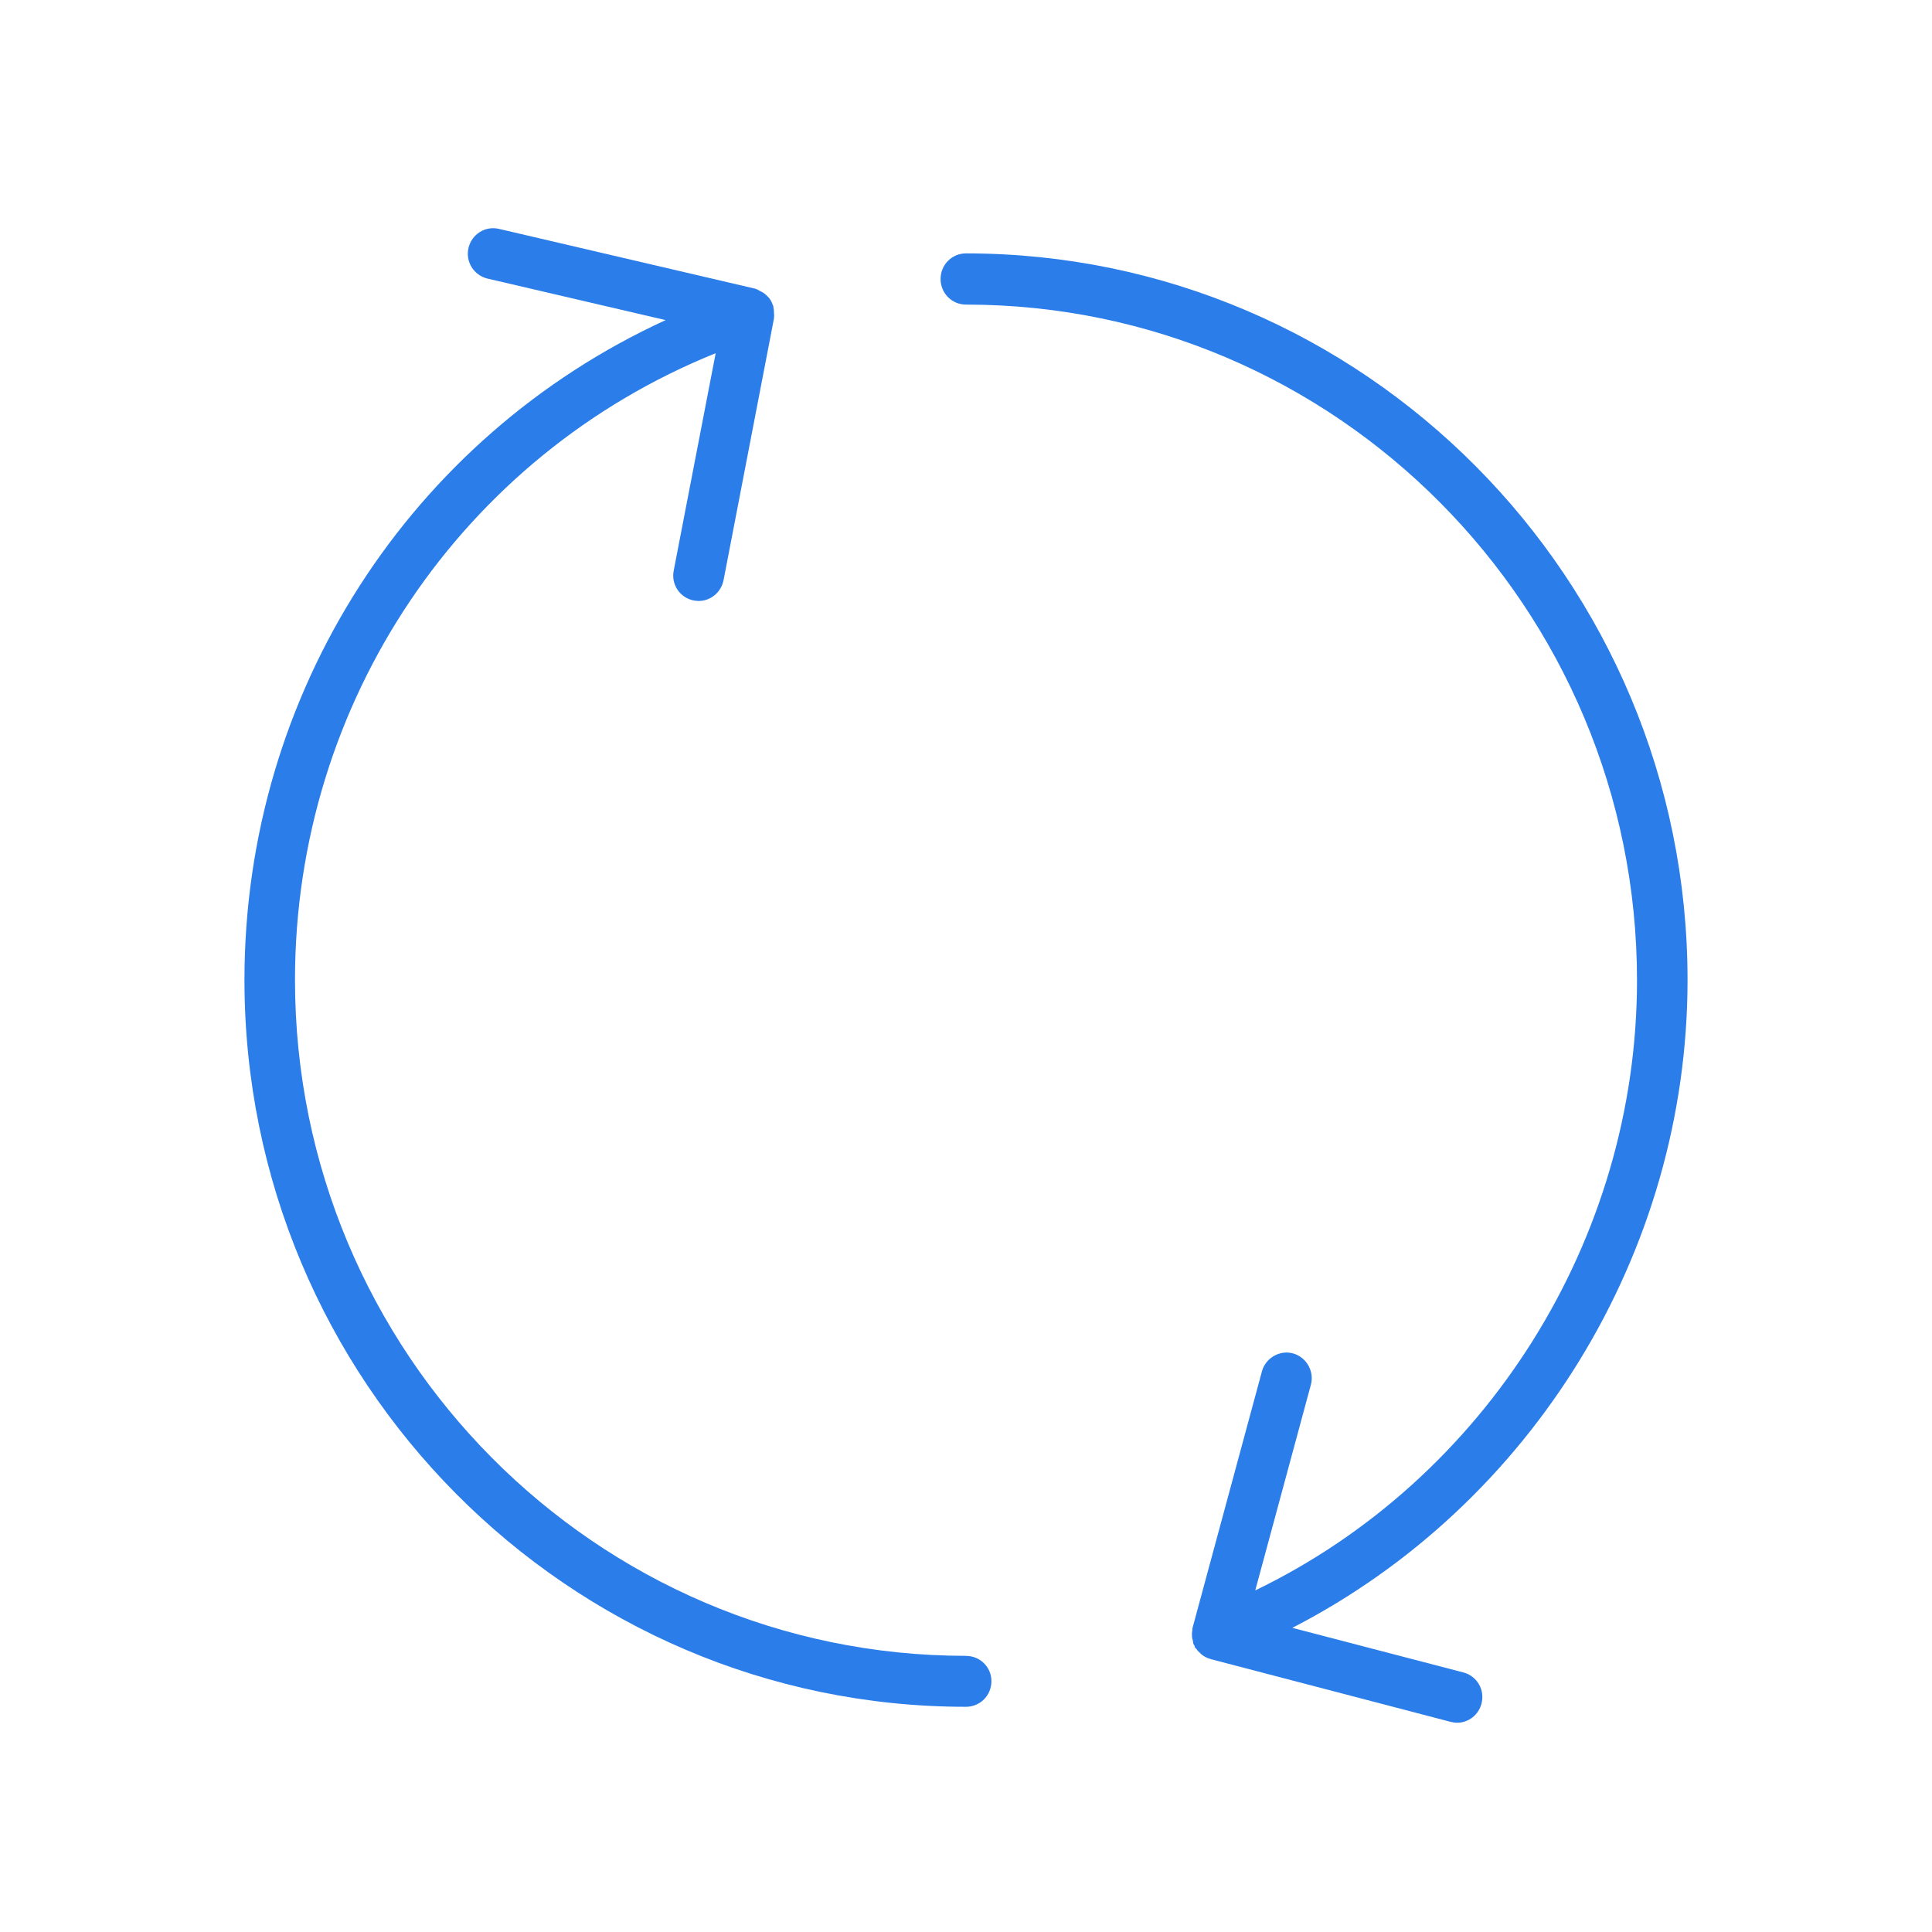
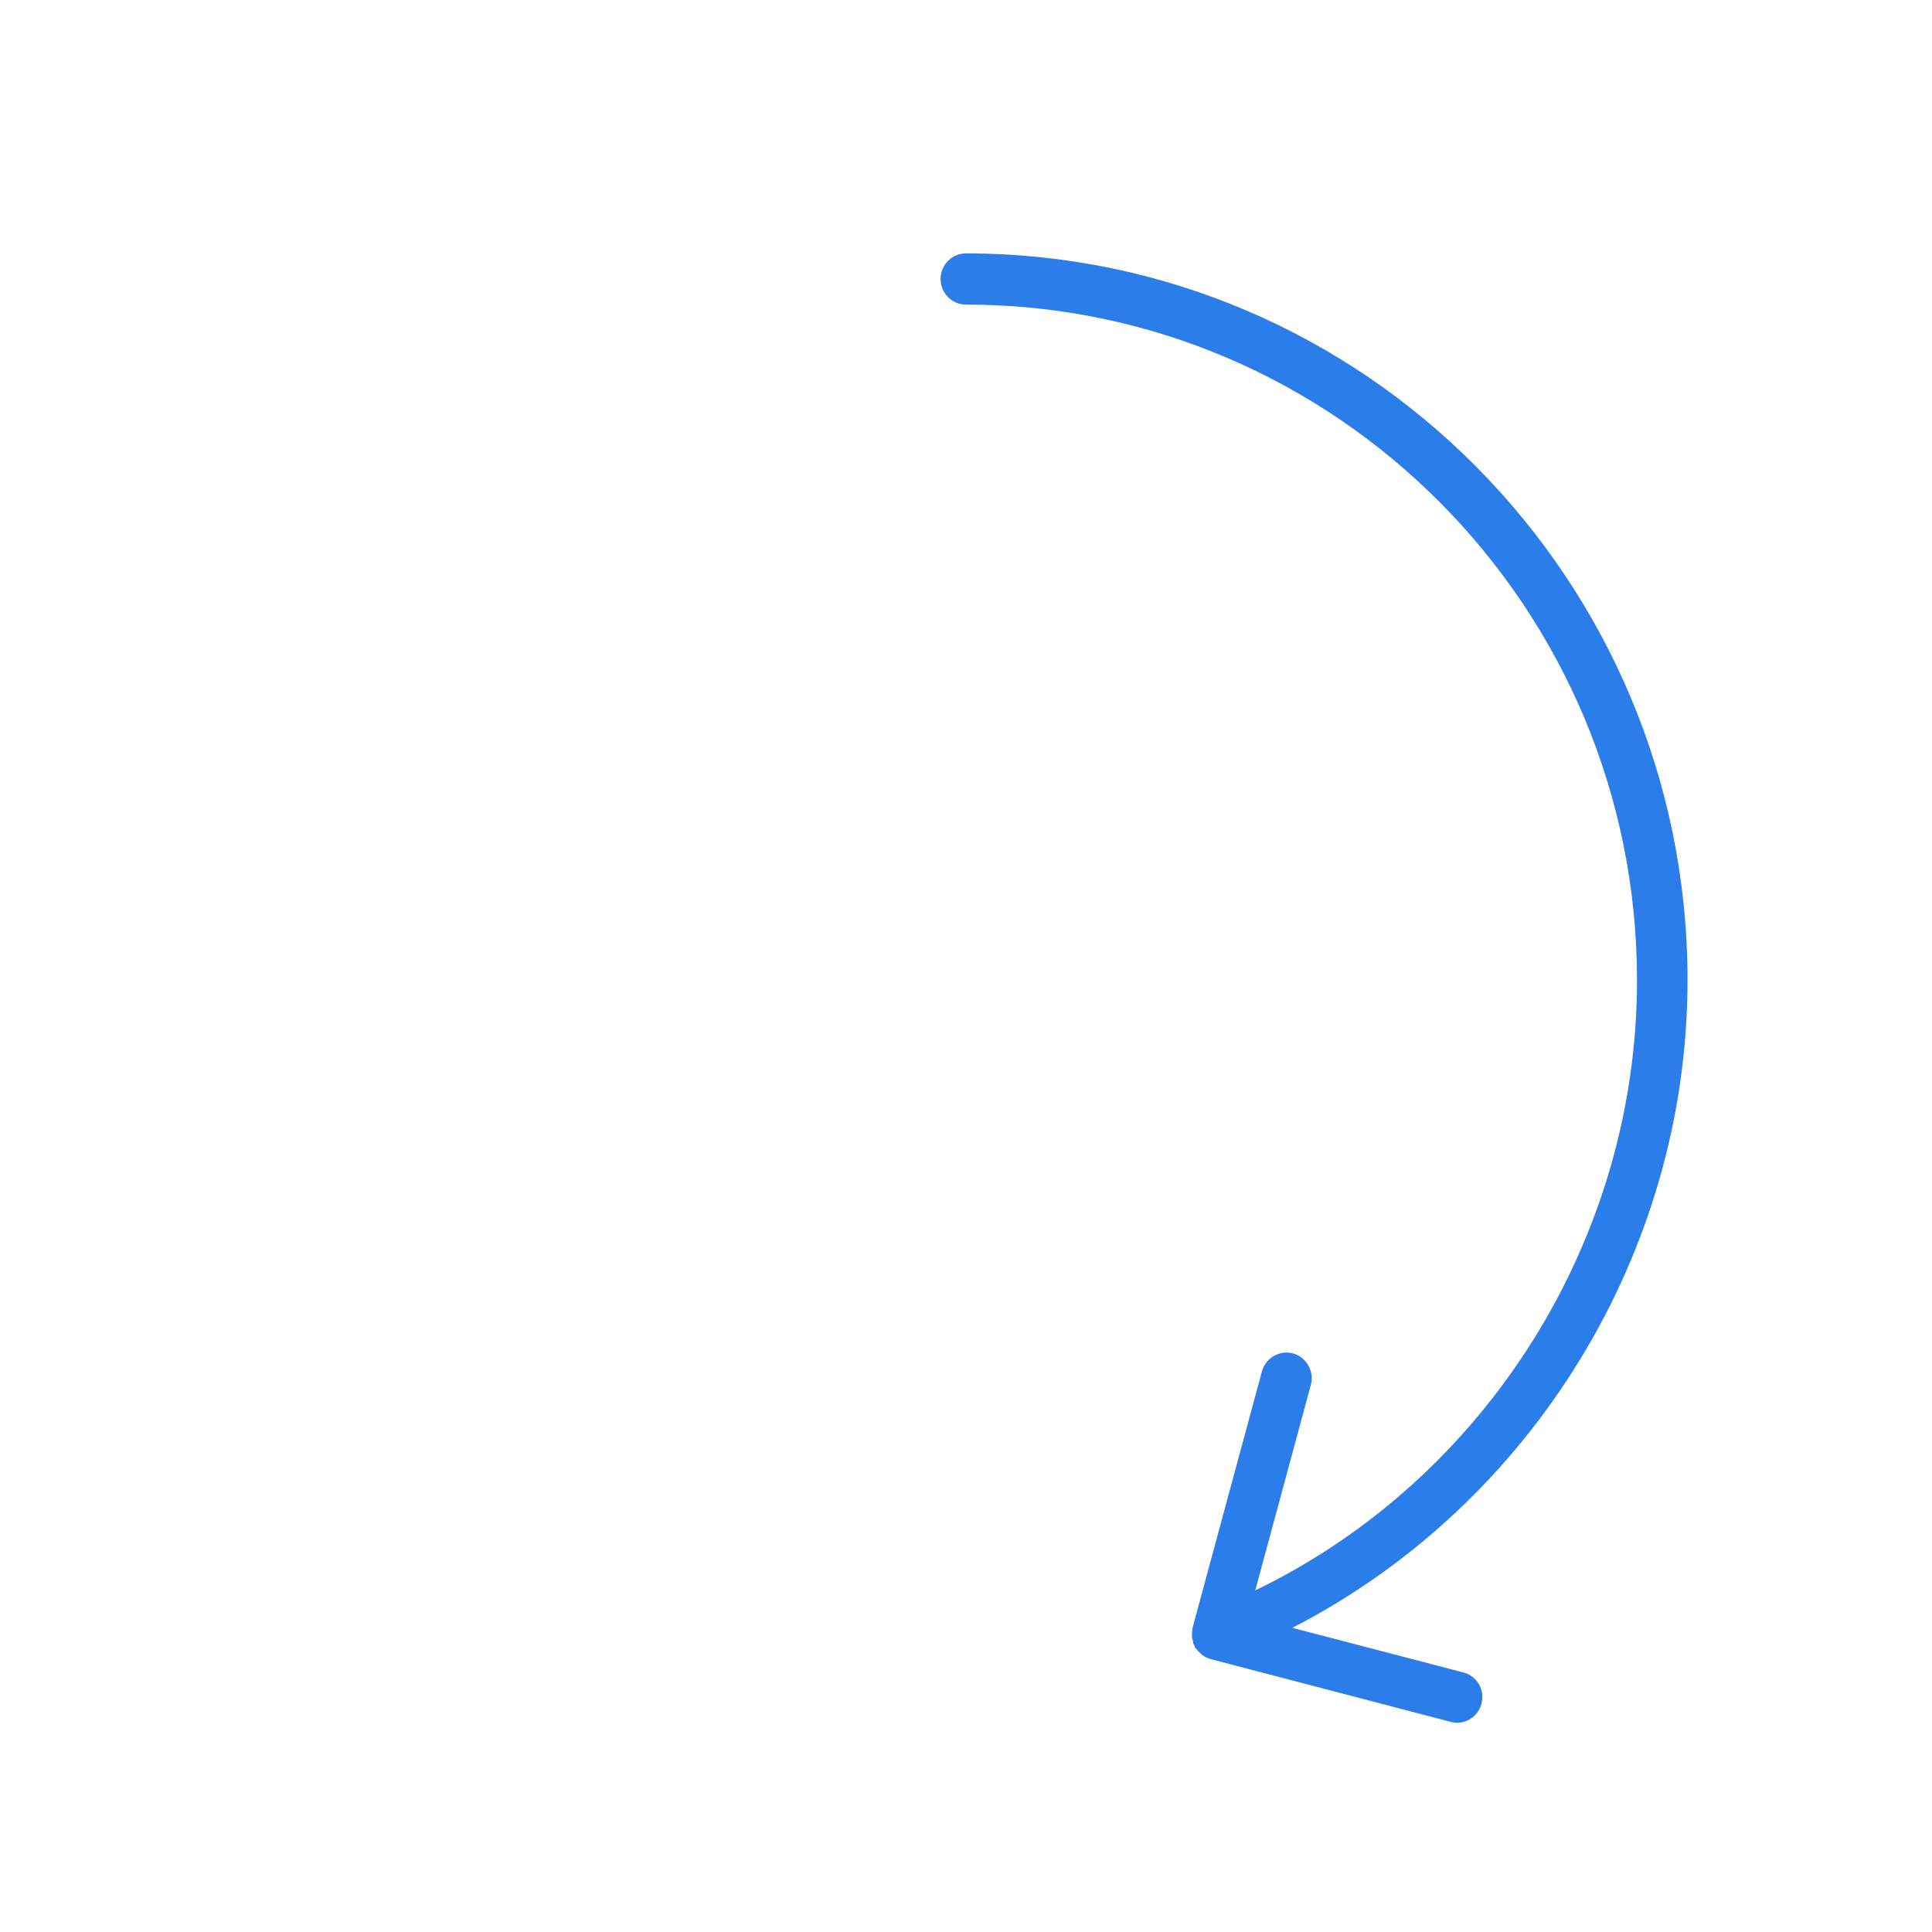
<svg xmlns="http://www.w3.org/2000/svg" width="32" height="32" viewBox="0 0 32 32" fill="none">
-   <path d="M16 27.426C9.871 27.426 4.886 22.404 4.886 16.23C4.886 11.623 7.658 7.542 11.854 5.85L11.159 9.45C11.113 9.682 11.262 9.901 11.491 9.946C11.518 9.95 11.545 9.954 11.572 9.954C11.767 9.954 11.942 9.815 11.984 9.611L12.82 5.272V5.25C12.825 5.23 12.82 5.211 12.82 5.188C12.82 5.149 12.816 5.111 12.808 5.077V5.065C12.804 5.057 12.796 5.05 12.796 5.042C12.782 5 12.762 4.966 12.735 4.931C12.728 4.924 12.72 4.916 12.713 4.909C12.683 4.878 12.652 4.851 12.613 4.832C12.601 4.827 12.594 4.824 12.583 4.817C12.561 4.805 12.537 4.79 12.51 4.782L8.264 3.791C8.039 3.737 7.813 3.879 7.76 4.106C7.706 4.333 7.848 4.56 8.073 4.614L11.025 5.302C6.802 7.239 4.049 11.473 4.049 16.231C4.049 22.87 9.409 28.27 16 28.27C16.233 28.27 16.421 28.082 16.421 27.846C16.421 27.611 16.233 27.427 16 27.427L16 27.426Z" fill="#2B7DE9" />
  <path d="M24.238 27.701L21.405 26.962C25.361 24.927 27.951 20.763 27.951 16.232C27.951 9.597 22.591 4.197 16 4.197C15.767 4.197 15.579 4.385 15.579 4.621C15.579 4.855 15.765 5.045 16 5.045C22.128 5.045 27.114 10.064 27.114 16.238C27.114 20.542 24.605 24.499 20.791 26.342L21.712 22.937C21.773 22.715 21.639 22.479 21.418 22.417C21.197 22.356 20.963 22.491 20.902 22.713L19.752 26.964C19.747 26.979 19.752 26.994 19.747 27.01C19.743 27.037 19.74 27.064 19.743 27.094C19.743 27.124 19.75 27.151 19.758 27.178C19.762 27.194 19.762 27.209 19.765 27.225C19.77 27.237 19.78 27.248 19.785 27.26C19.789 27.267 19.789 27.279 19.792 27.287C19.797 27.294 19.804 27.299 19.812 27.306C19.831 27.336 19.858 27.363 19.885 27.387C19.897 27.395 19.904 27.407 19.915 27.414C19.953 27.441 19.998 27.464 20.044 27.476C20.049 27.476 20.049 27.48 20.052 27.48L24.026 28.519C24.061 28.526 24.095 28.534 24.134 28.534C24.32 28.534 24.489 28.407 24.538 28.218C24.598 27.99 24.465 27.76 24.238 27.701L24.238 27.701Z" fill="#2B7DE9" />
</svg>